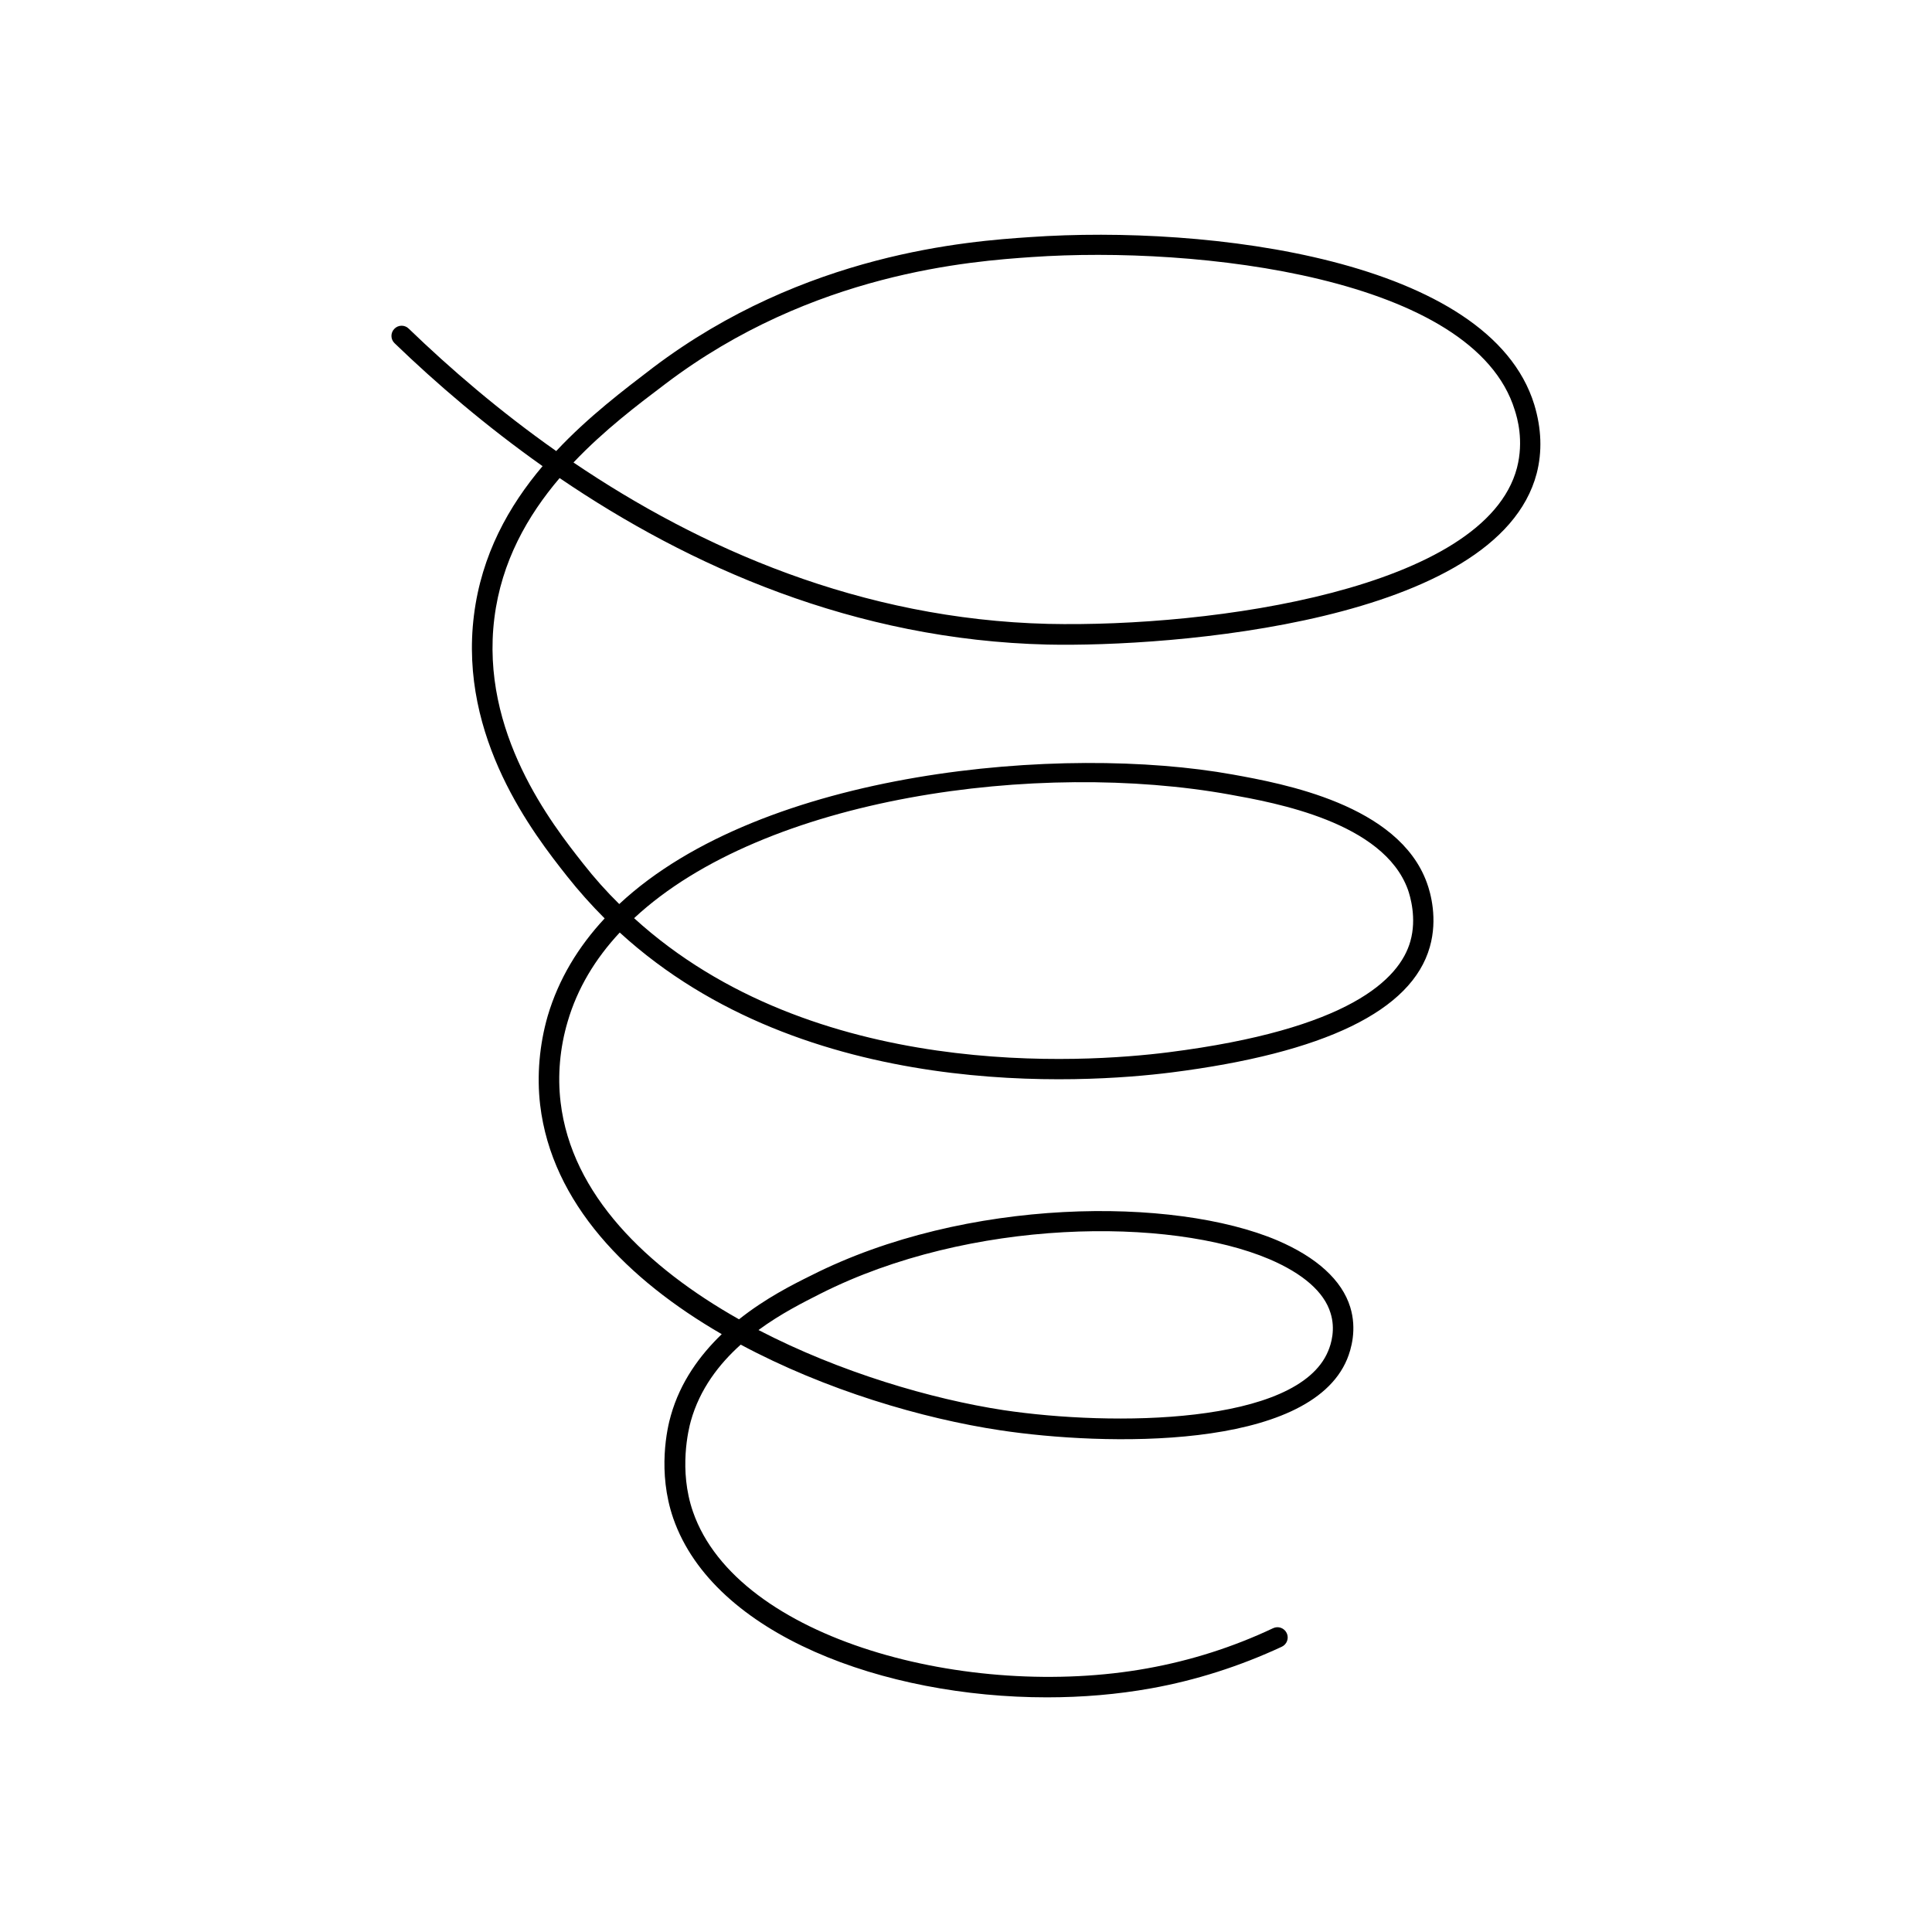
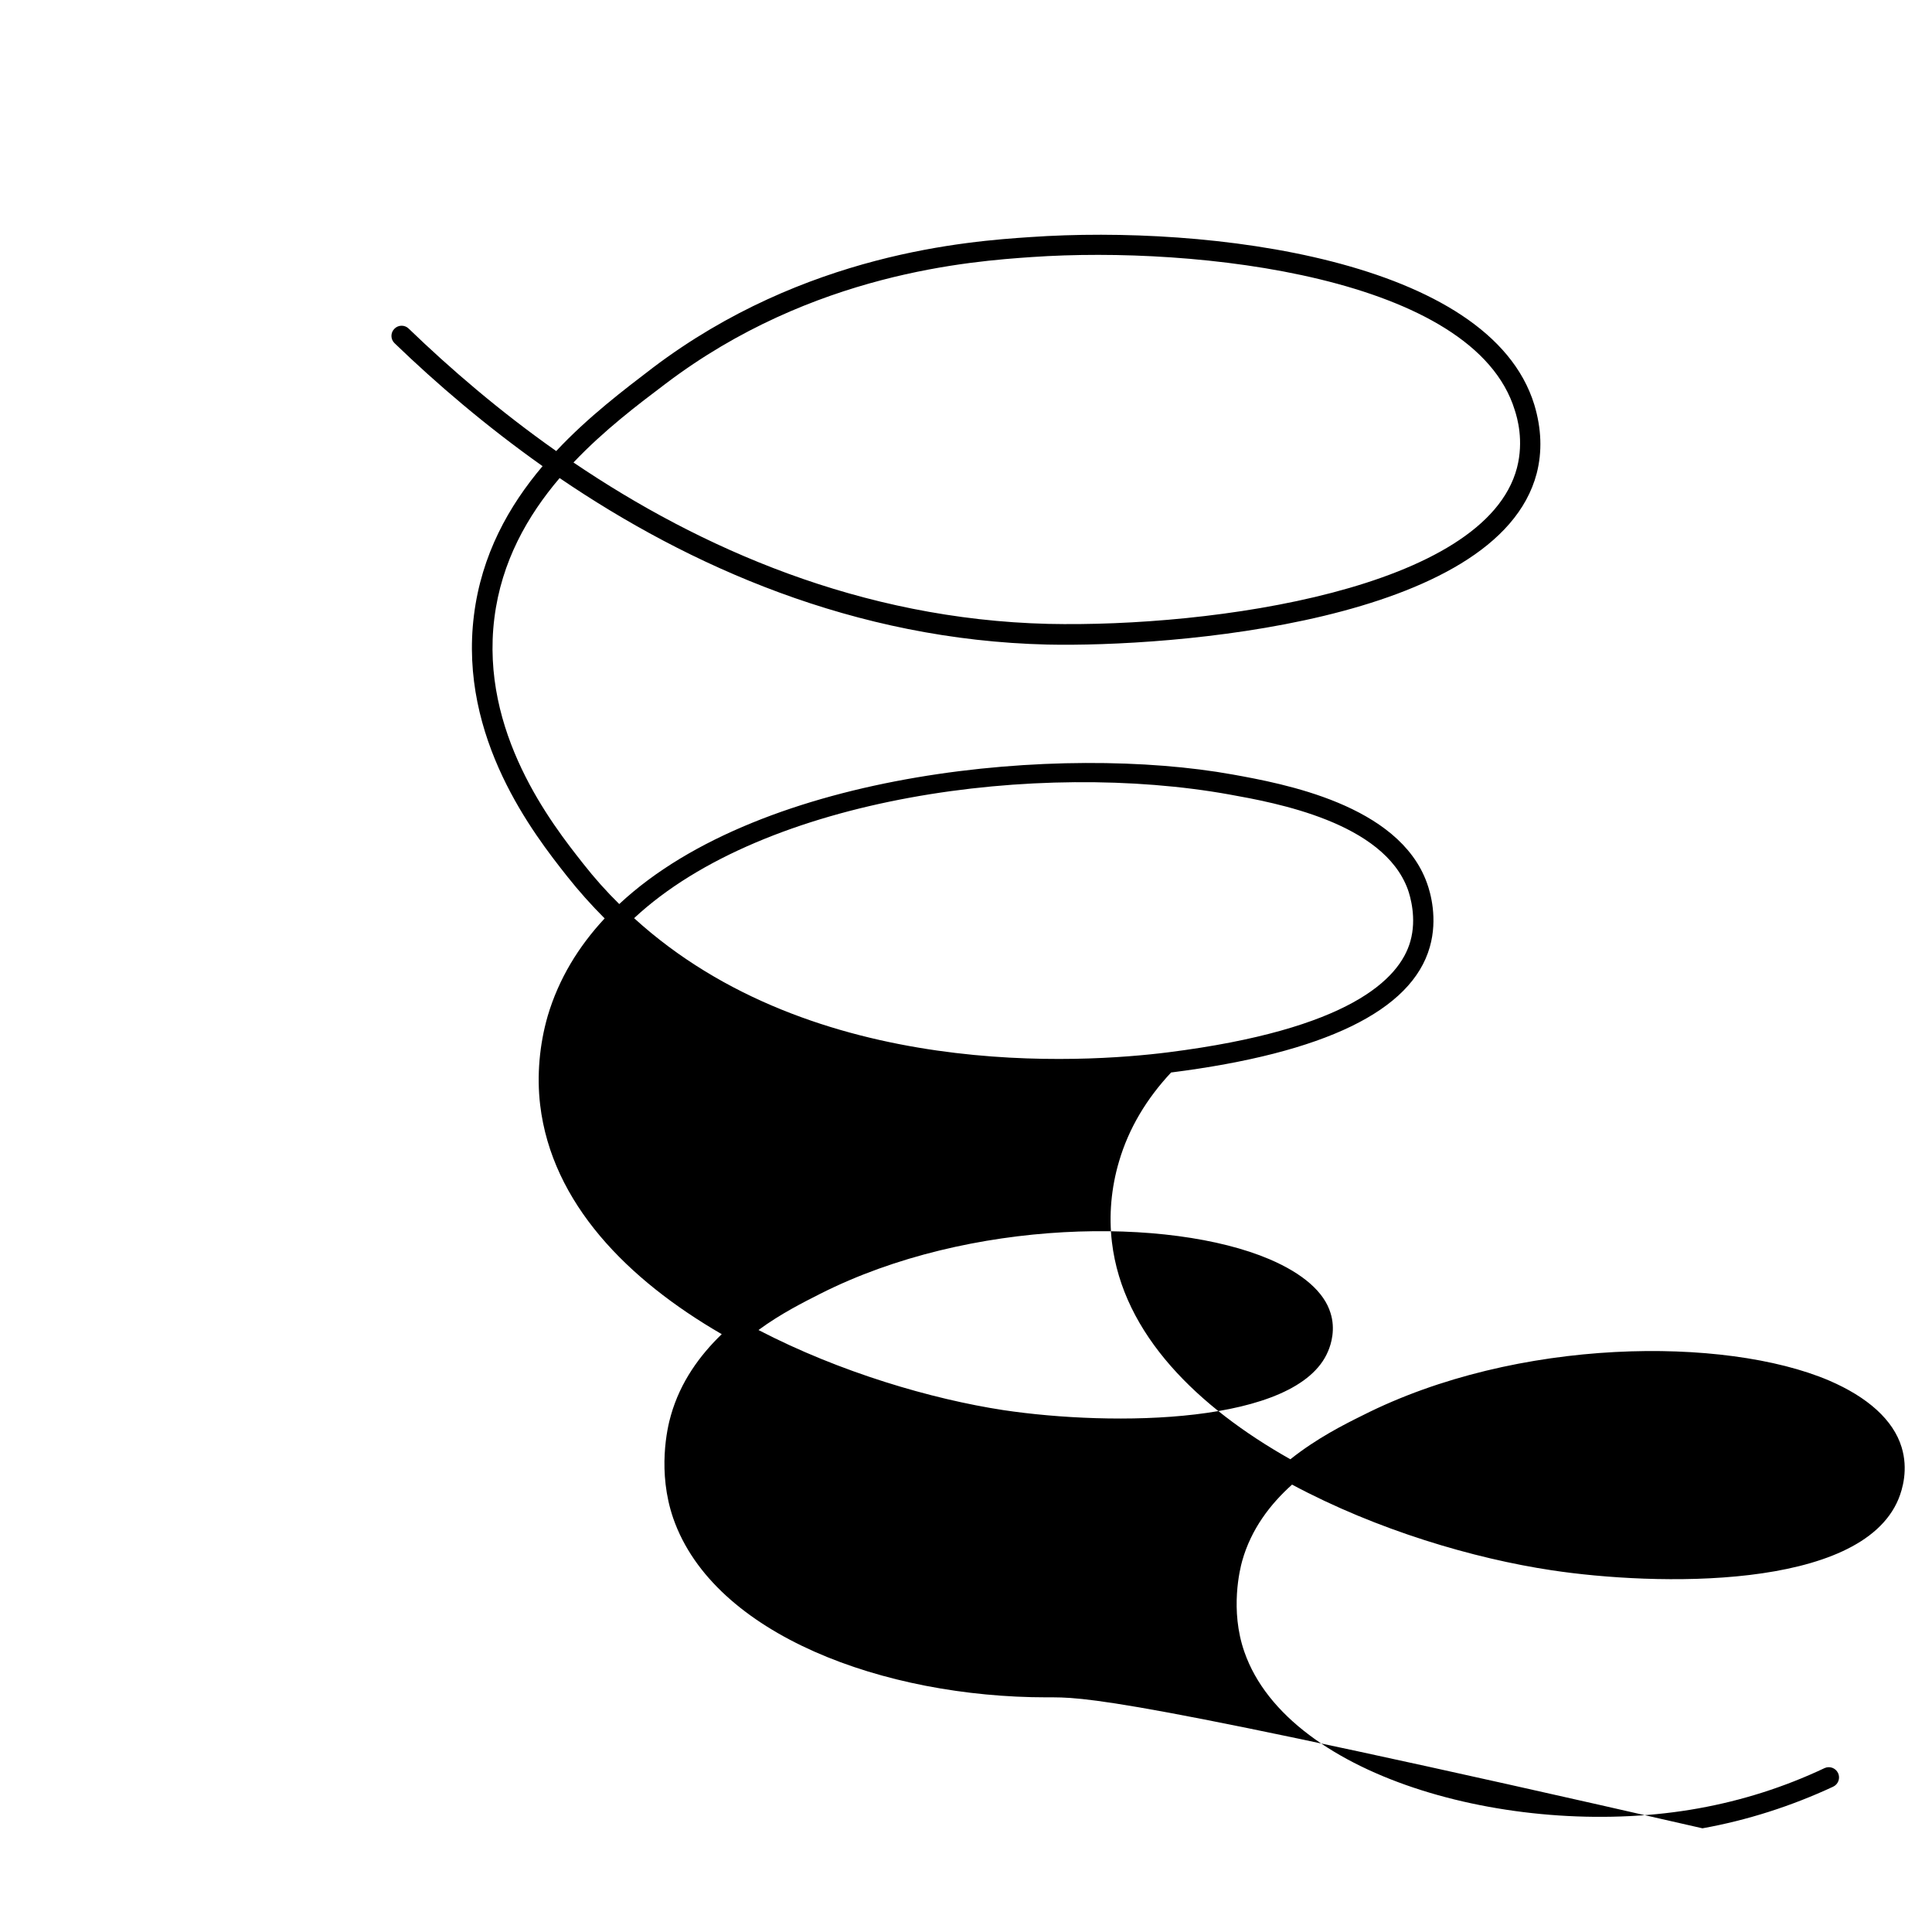
<svg xmlns="http://www.w3.org/2000/svg" version="1.1" id="Слой_1" x="0px" y="0px" viewBox="0 0 79.37 79.37" style="enable-background:new 0 0 79.37 79.37;" xml:space="preserve">
-   <path d="M43.01,69.73c-6.68,0-13.68-2.56-15.35-7.35c-0.66-1.91-0.25-3.72-0.1-4.23c0.39-1.38,1.19-2.47,2.09-3.34  c-3.87-2.24-6.98-5.38-7.46-9.42c-0.14-1.2-0.03-2.47,0.31-3.65c0.45-1.52,1.26-2.85,2.34-4.01c-0.54-0.54-1.06-1.12-1.55-1.74  c-1.34-1.7-4.45-5.66-3.82-10.71c0.31-2.49,1.43-4.49,2.82-6.13c-2.33-1.65-4.37-3.4-6.08-5.05c-0.17-0.16-0.17-0.43-0.01-0.59  c0.16-0.17,0.43-0.17,0.59-0.01c1.7,1.64,3.73,3.39,6.06,5.03c1.32-1.41,2.79-2.52,3.98-3.43c6.23-4.71,12.96-5.19,15.49-5.36  c7.32-0.51,18.87,0.9,20.71,6.88c0.3,0.99,0.33,1.94,0.1,2.83c-1.61,6.13-15.05,7.14-20.1,7.03c-7.94-0.19-14.72-3.22-20.04-6.84  c-1.32,1.55-2.39,3.43-2.68,5.75c-0.59,4.7,2.37,8.47,3.64,10.08c0.47,0.6,0.97,1.16,1.49,1.67c5.9-5.51,18.24-6.58,25.21-5.32  c2.04,0.37,6.81,1.23,7.97,4.45c0.15,0.41,0.45,1.47,0.12,2.63c-0.74,2.62-4.32,4.36-10.63,5.16c-3.59,0.45-15.02,1.23-22.65-5.75  c-1,1.07-1.74,2.29-2.14,3.66c-0.32,1.08-0.42,2.22-0.29,3.31c0.45,3.8,3.54,6.78,7.33,8.92c1.08-0.86,2.21-1.43,2.96-1.8  c6.36-3.22,14.9-3.25,19.16-1.44c1.61,0.69,2.65,1.63,2.99,2.74c0.28,0.91,0.04,1.73-0.13,2.14c-1.57,3.77-10,3.56-14.24,2.92  c-3.2-0.48-7.18-1.65-10.67-3.52c-0.89,0.8-1.68,1.82-2.05,3.14c-0.09,0.32-0.51,2.01,0.09,3.73c1.83,5.27,11.36,7.75,18.66,6.43  c1.78-0.32,3.52-0.87,5.17-1.65c0.21-0.1,0.46-0.01,0.56,0.2c0.1,0.21,0.01,0.46-0.2,0.56c-1.72,0.8-3.53,1.38-5.37,1.71  C45.9,69.61,44.46,69.73,43.01,69.73z M31.16,54.64c3.35,1.74,7.12,2.84,10.06,3.29c4.48,0.67,12.08,0.61,13.34-2.42  c0.13-0.3,0.31-0.91,0.1-1.57c-0.26-0.86-1.13-1.62-2.51-2.21c-4.09-1.74-12.3-1.69-18.45,1.42C33.01,53.5,32.07,53.97,31.16,54.64z   M26.05,37.72c7.37,6.71,18.47,5.95,21.95,5.51c7.42-0.94,9.5-3,9.94-4.56c0.27-0.95-0.01-1.86-0.1-2.12  c-1-2.77-5.44-3.57-7.33-3.91C42.69,31.23,31.43,32.71,26.05,37.72z M23.56,19c5.2,3.52,11.8,6.44,19.5,6.63  c6.75,0.15,17.95-1.43,19.26-6.41c0.29-1.12,0.01-2.06-0.09-2.37c-1.68-5.48-13.06-6.76-19.84-6.29c-2.46,0.17-9.01,0.63-15.04,5.2  C26.21,16.62,24.81,17.68,23.56,19z" />
+   <path d="M43.01,69.73c-6.68,0-13.68-2.56-15.35-7.35c-0.66-1.91-0.25-3.72-0.1-4.23c0.39-1.38,1.19-2.47,2.09-3.34  c-3.87-2.24-6.98-5.38-7.46-9.42c-0.14-1.2-0.03-2.47,0.31-3.65c0.45-1.52,1.26-2.85,2.34-4.01c-0.54-0.54-1.06-1.12-1.55-1.74  c-1.34-1.7-4.45-5.66-3.82-10.71c0.31-2.49,1.43-4.49,2.82-6.13c-2.33-1.65-4.37-3.4-6.08-5.05c-0.17-0.16-0.17-0.43-0.01-0.59  c0.16-0.17,0.43-0.17,0.59-0.01c1.7,1.64,3.73,3.39,6.06,5.03c1.32-1.41,2.79-2.52,3.98-3.43c6.23-4.71,12.96-5.19,15.49-5.36  c7.32-0.51,18.87,0.9,20.71,6.88c0.3,0.99,0.33,1.94,0.1,2.83c-1.61,6.13-15.05,7.14-20.1,7.03c-7.94-0.19-14.72-3.22-20.04-6.84  c-1.32,1.55-2.39,3.43-2.68,5.75c-0.59,4.7,2.37,8.47,3.64,10.08c0.47,0.6,0.97,1.16,1.49,1.67c5.9-5.51,18.24-6.58,25.21-5.32  c2.04,0.37,6.81,1.23,7.97,4.45c0.15,0.41,0.45,1.47,0.12,2.63c-0.74,2.62-4.32,4.36-10.63,5.16c-1,1.07-1.74,2.29-2.14,3.66c-0.32,1.08-0.42,2.22-0.29,3.31c0.45,3.8,3.54,6.78,7.33,8.92c1.08-0.86,2.21-1.43,2.96-1.8  c6.36-3.22,14.9-3.25,19.16-1.44c1.61,0.69,2.65,1.63,2.99,2.74c0.28,0.91,0.04,1.73-0.13,2.14c-1.57,3.77-10,3.56-14.24,2.92  c-3.2-0.48-7.18-1.65-10.67-3.52c-0.89,0.8-1.68,1.82-2.05,3.14c-0.09,0.32-0.51,2.01,0.09,3.73c1.83,5.27,11.36,7.75,18.66,6.43  c1.78-0.32,3.52-0.87,5.17-1.65c0.21-0.1,0.46-0.01,0.56,0.2c0.1,0.21,0.01,0.46-0.2,0.56c-1.72,0.8-3.53,1.38-5.37,1.71  C45.9,69.61,44.46,69.73,43.01,69.73z M31.16,54.64c3.35,1.74,7.12,2.84,10.06,3.29c4.48,0.67,12.08,0.61,13.34-2.42  c0.13-0.3,0.31-0.91,0.1-1.57c-0.26-0.86-1.13-1.62-2.51-2.21c-4.09-1.74-12.3-1.69-18.45,1.42C33.01,53.5,32.07,53.97,31.16,54.64z   M26.05,37.72c7.37,6.71,18.47,5.95,21.95,5.51c7.42-0.94,9.5-3,9.94-4.56c0.27-0.95-0.01-1.86-0.1-2.12  c-1-2.77-5.44-3.57-7.33-3.91C42.69,31.23,31.43,32.71,26.05,37.72z M23.56,19c5.2,3.52,11.8,6.44,19.5,6.63  c6.75,0.15,17.95-1.43,19.26-6.41c0.29-1.12,0.01-2.06-0.09-2.37c-1.68-5.48-13.06-6.76-19.84-6.29c-2.46,0.17-9.01,0.63-15.04,5.2  C26.21,16.62,24.81,17.68,23.56,19z" />
</svg>